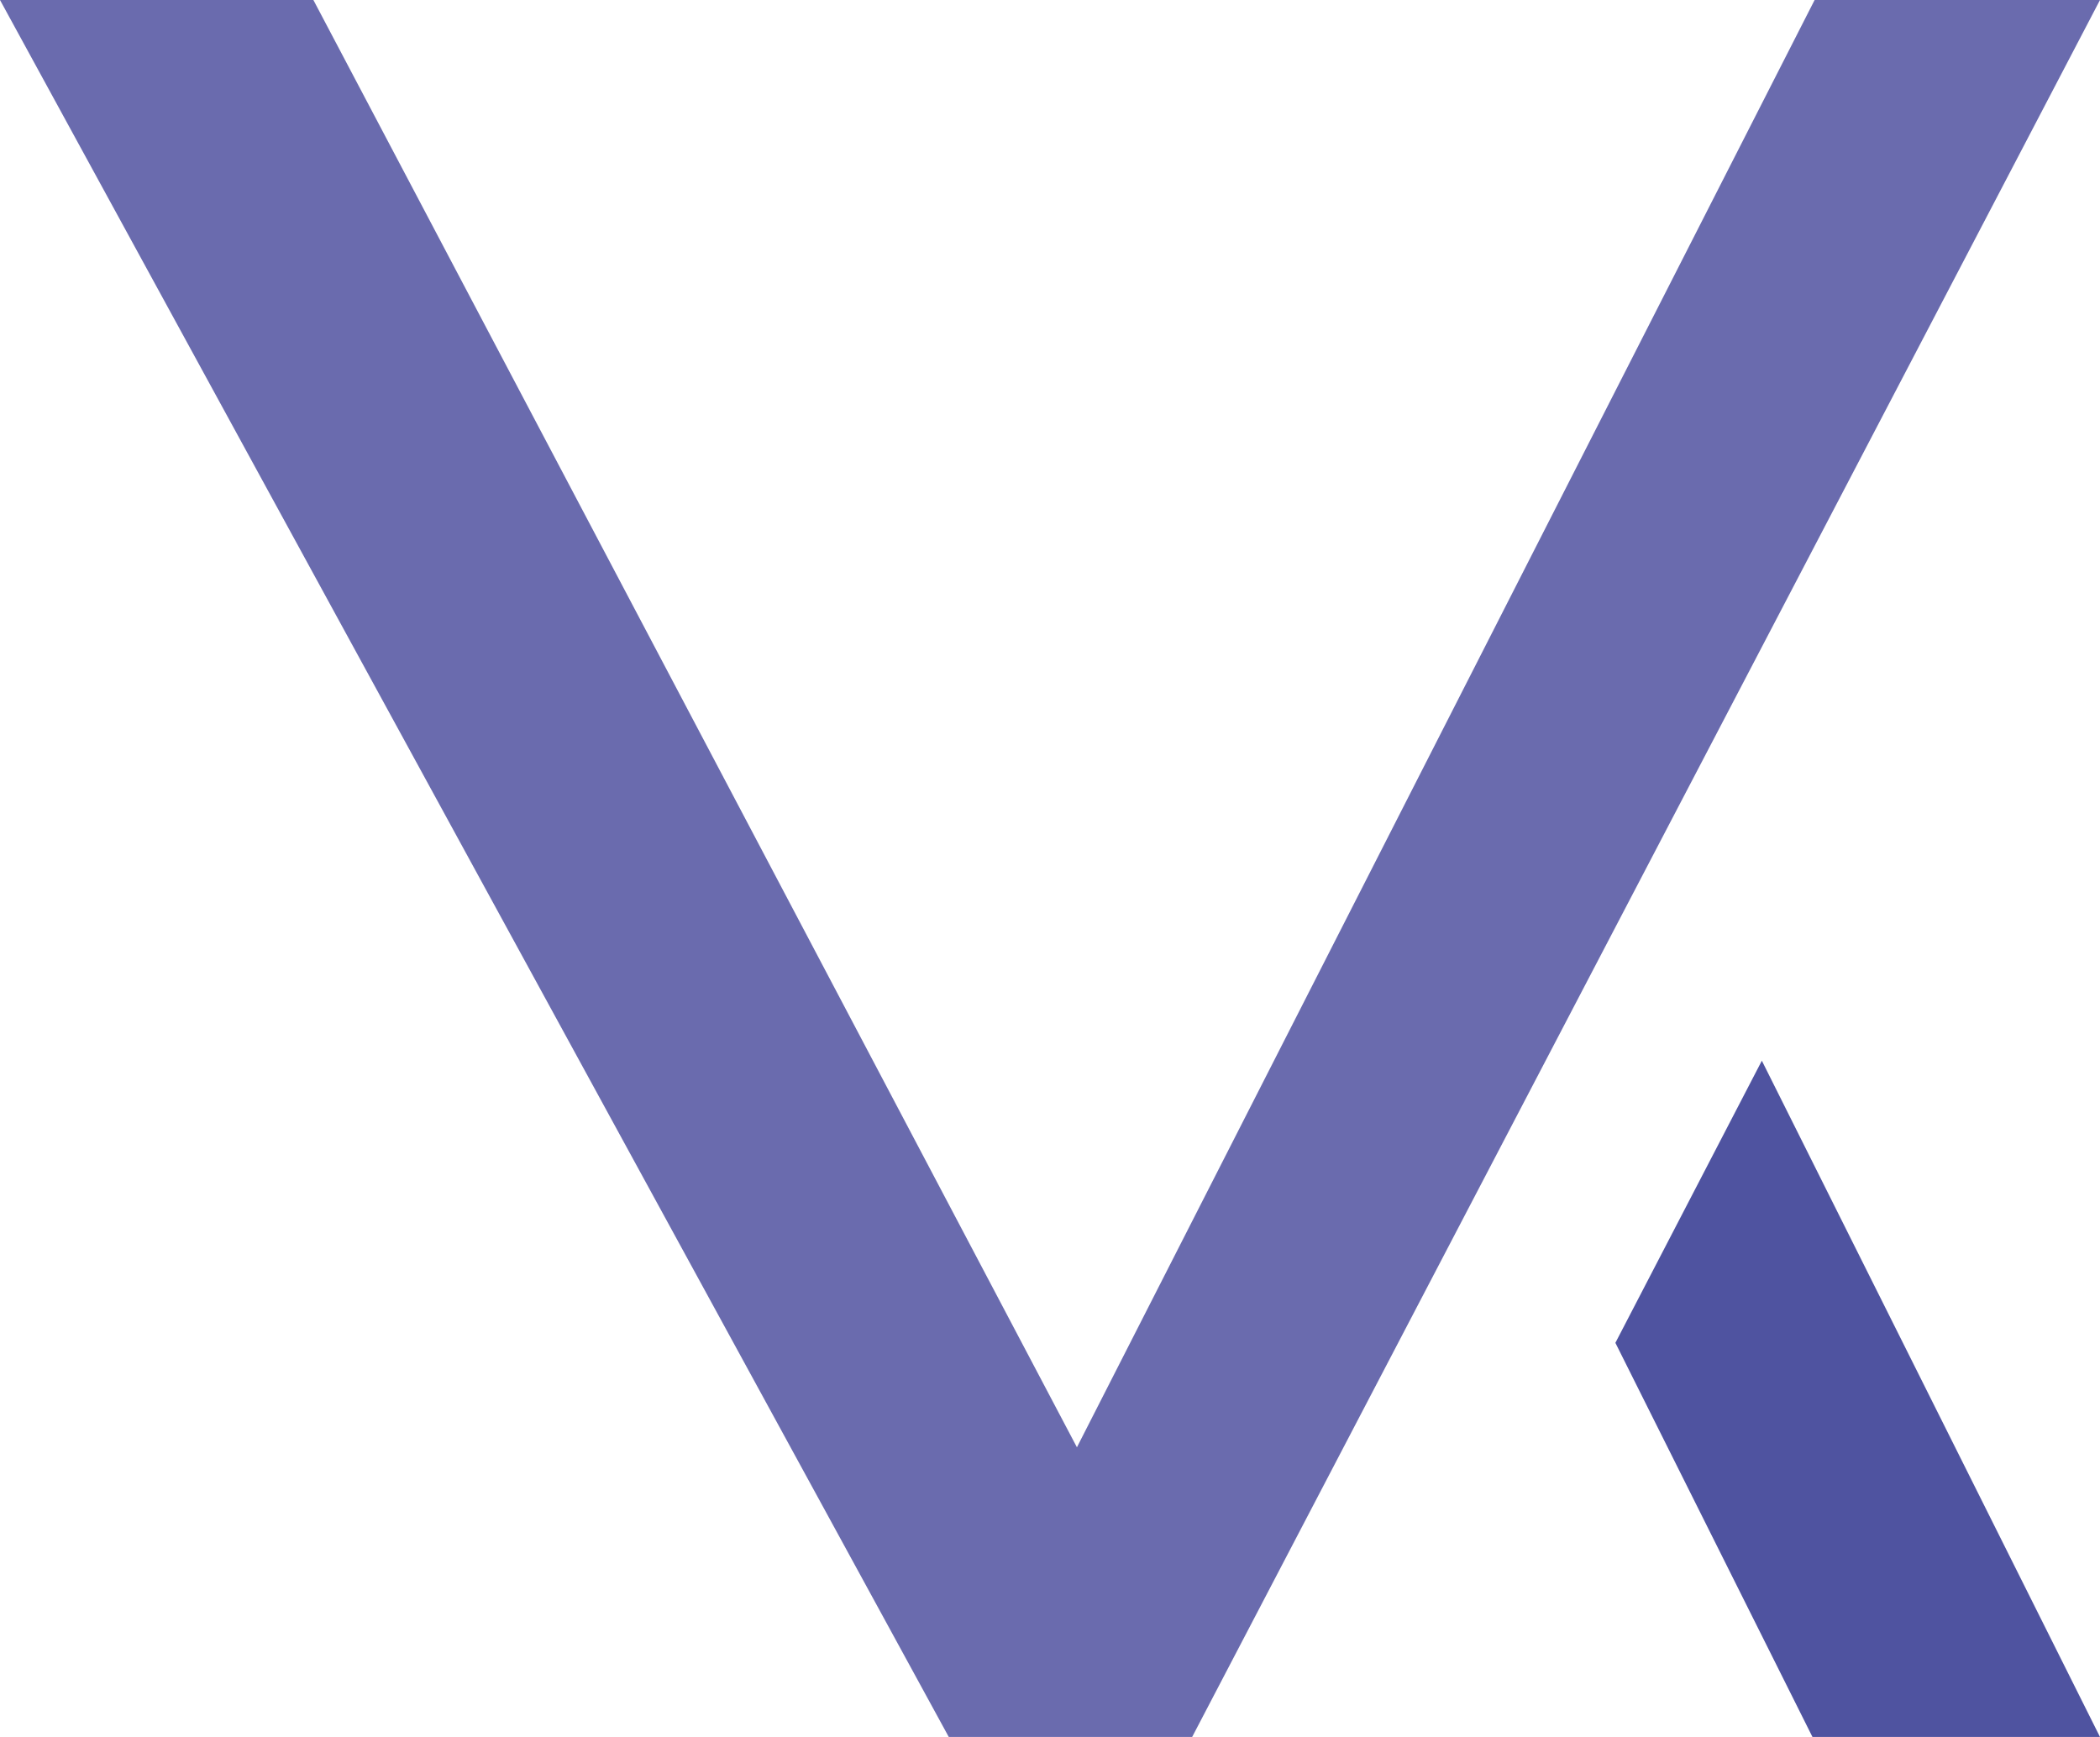
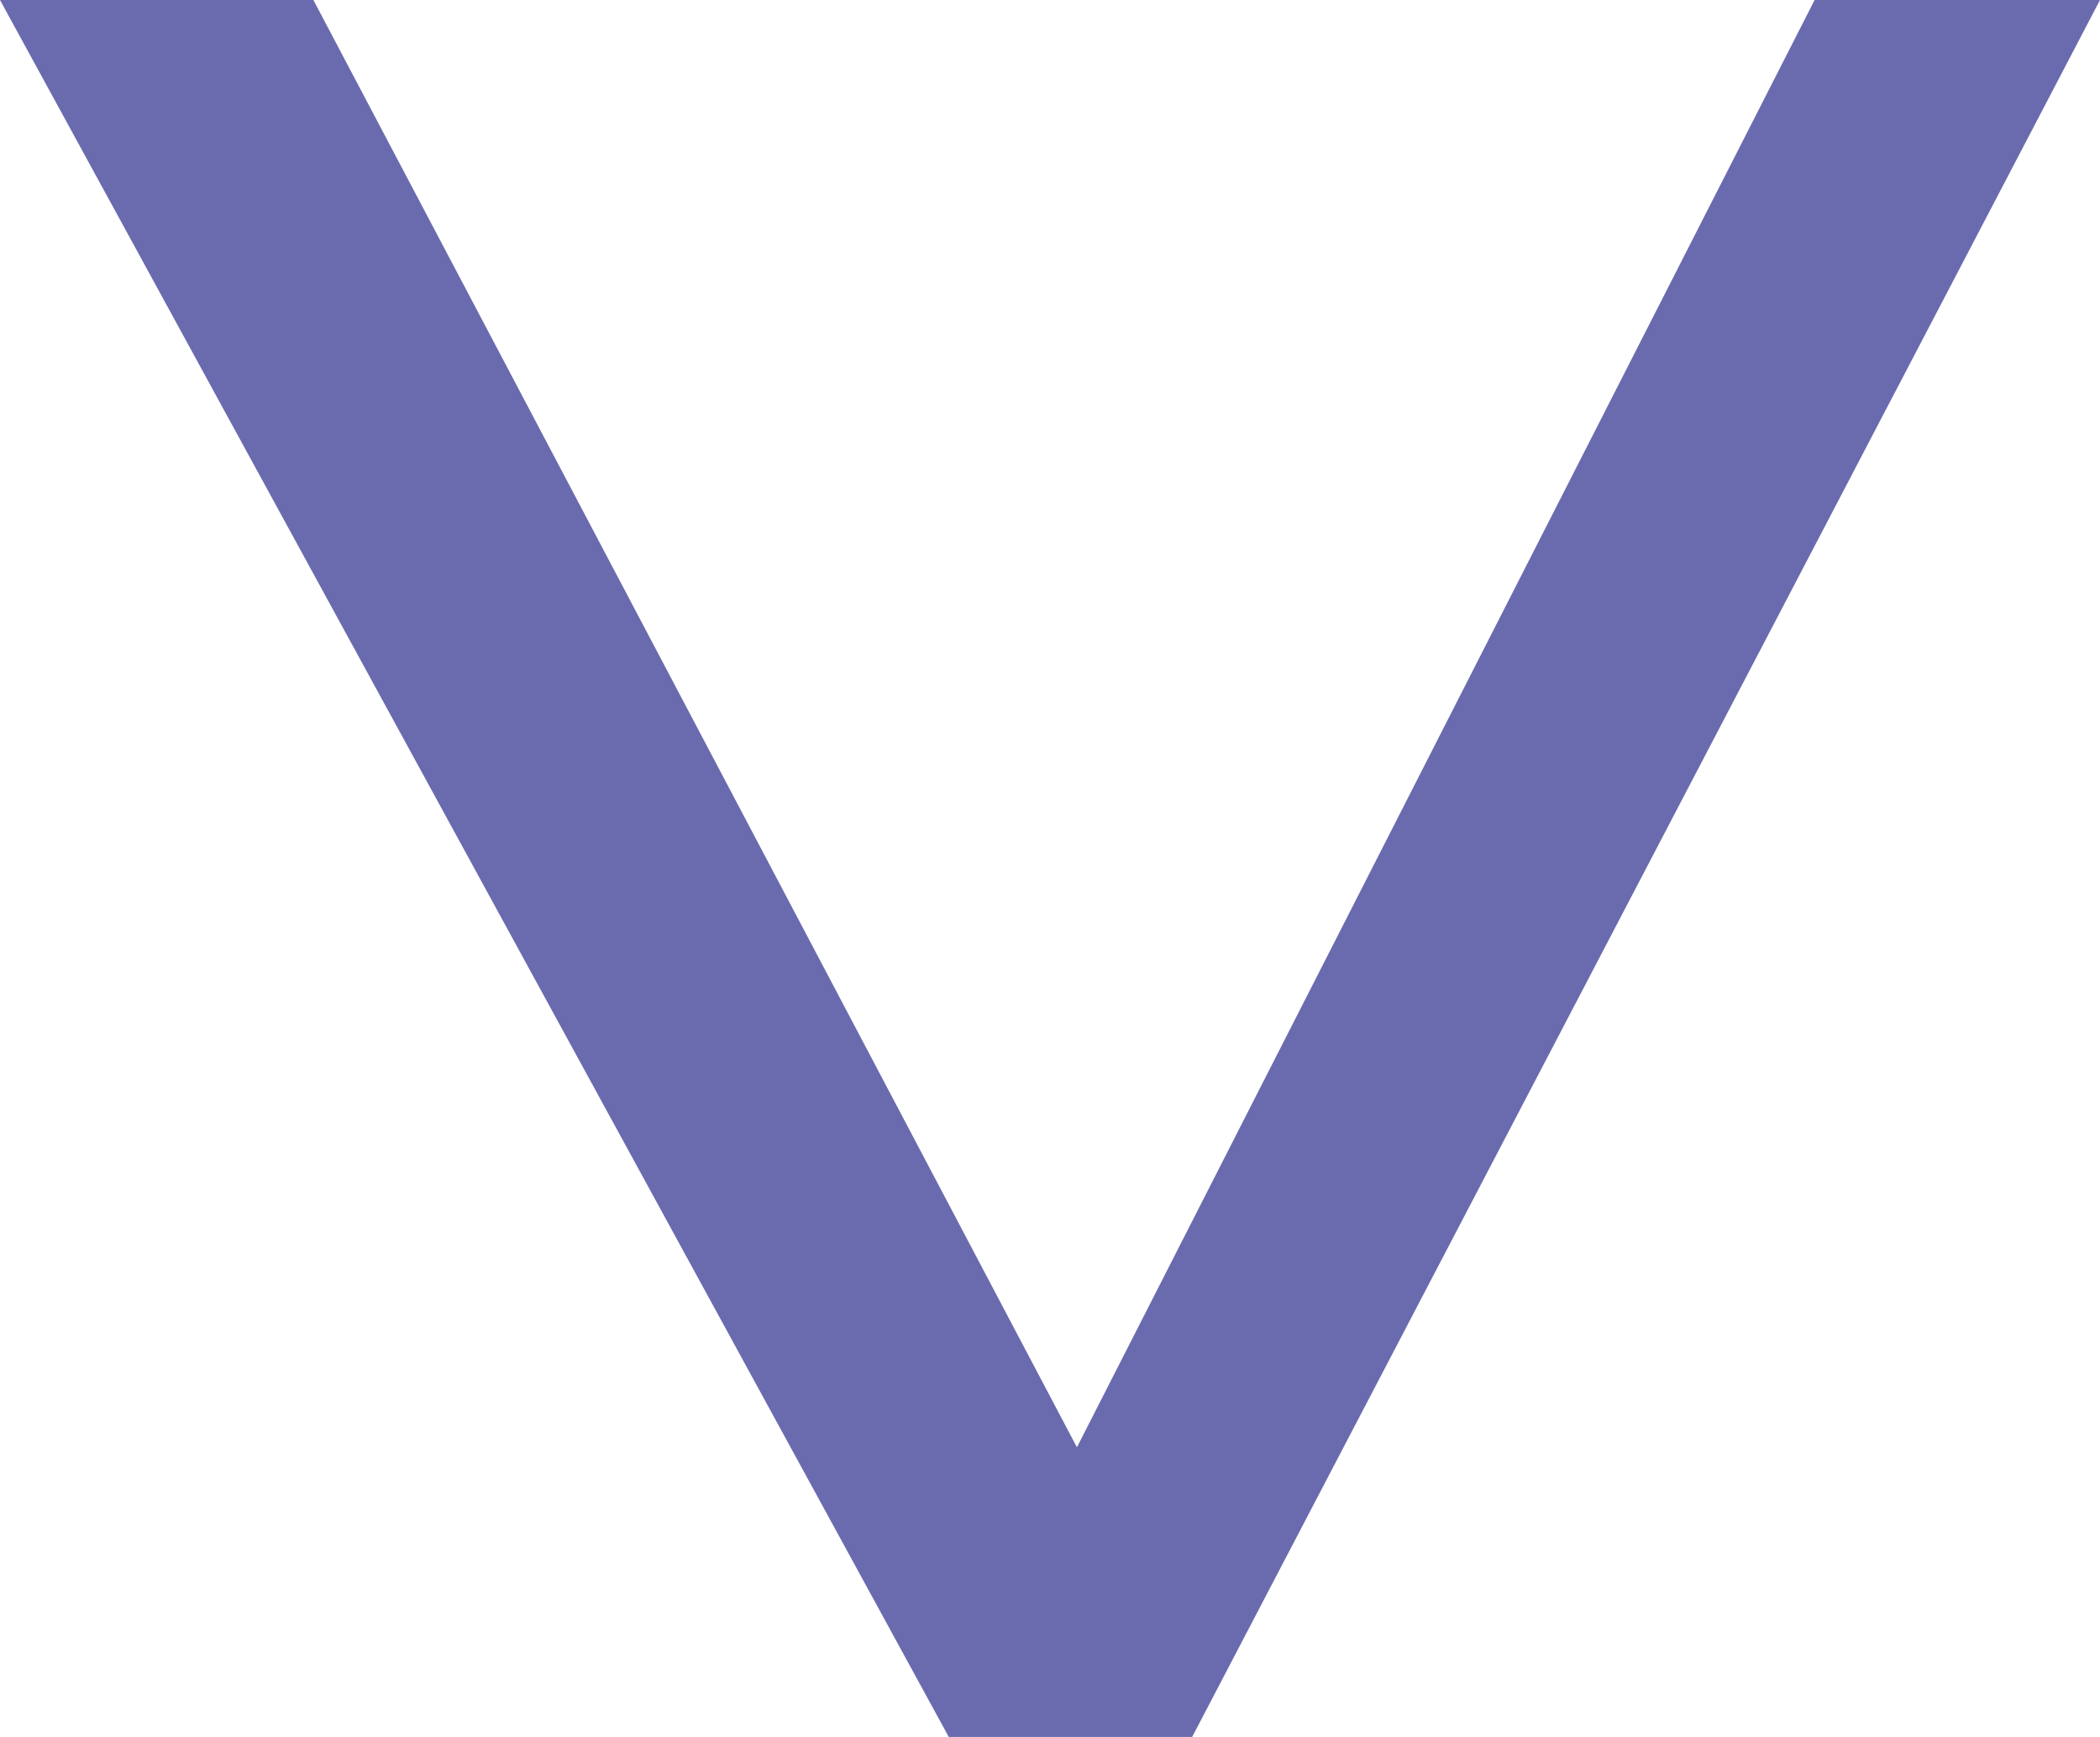
<svg xmlns="http://www.w3.org/2000/svg" viewBox="0 0 19.5 16.13">
  <defs>
    <style>.cls-1{fill:#6a6bae;}.cls-2{fill:#4f53a0;}</style>
  </defs>
  <title>Ресурс 6</title>
  <g id="Слой_2" data-name="Слой 2">
    <g id="Layer_2" data-name="Layer 2">
      <path class="cls-1" d="M0,0H2.91L10,13.44,16.85,0H19.5L11.07,16.13H8.81Z" />
-       <path class="cls-2" d="M16.36,9.85l3.14,6.28H16.83L15,12.47Z" />
    </g>
  </g>
</svg>